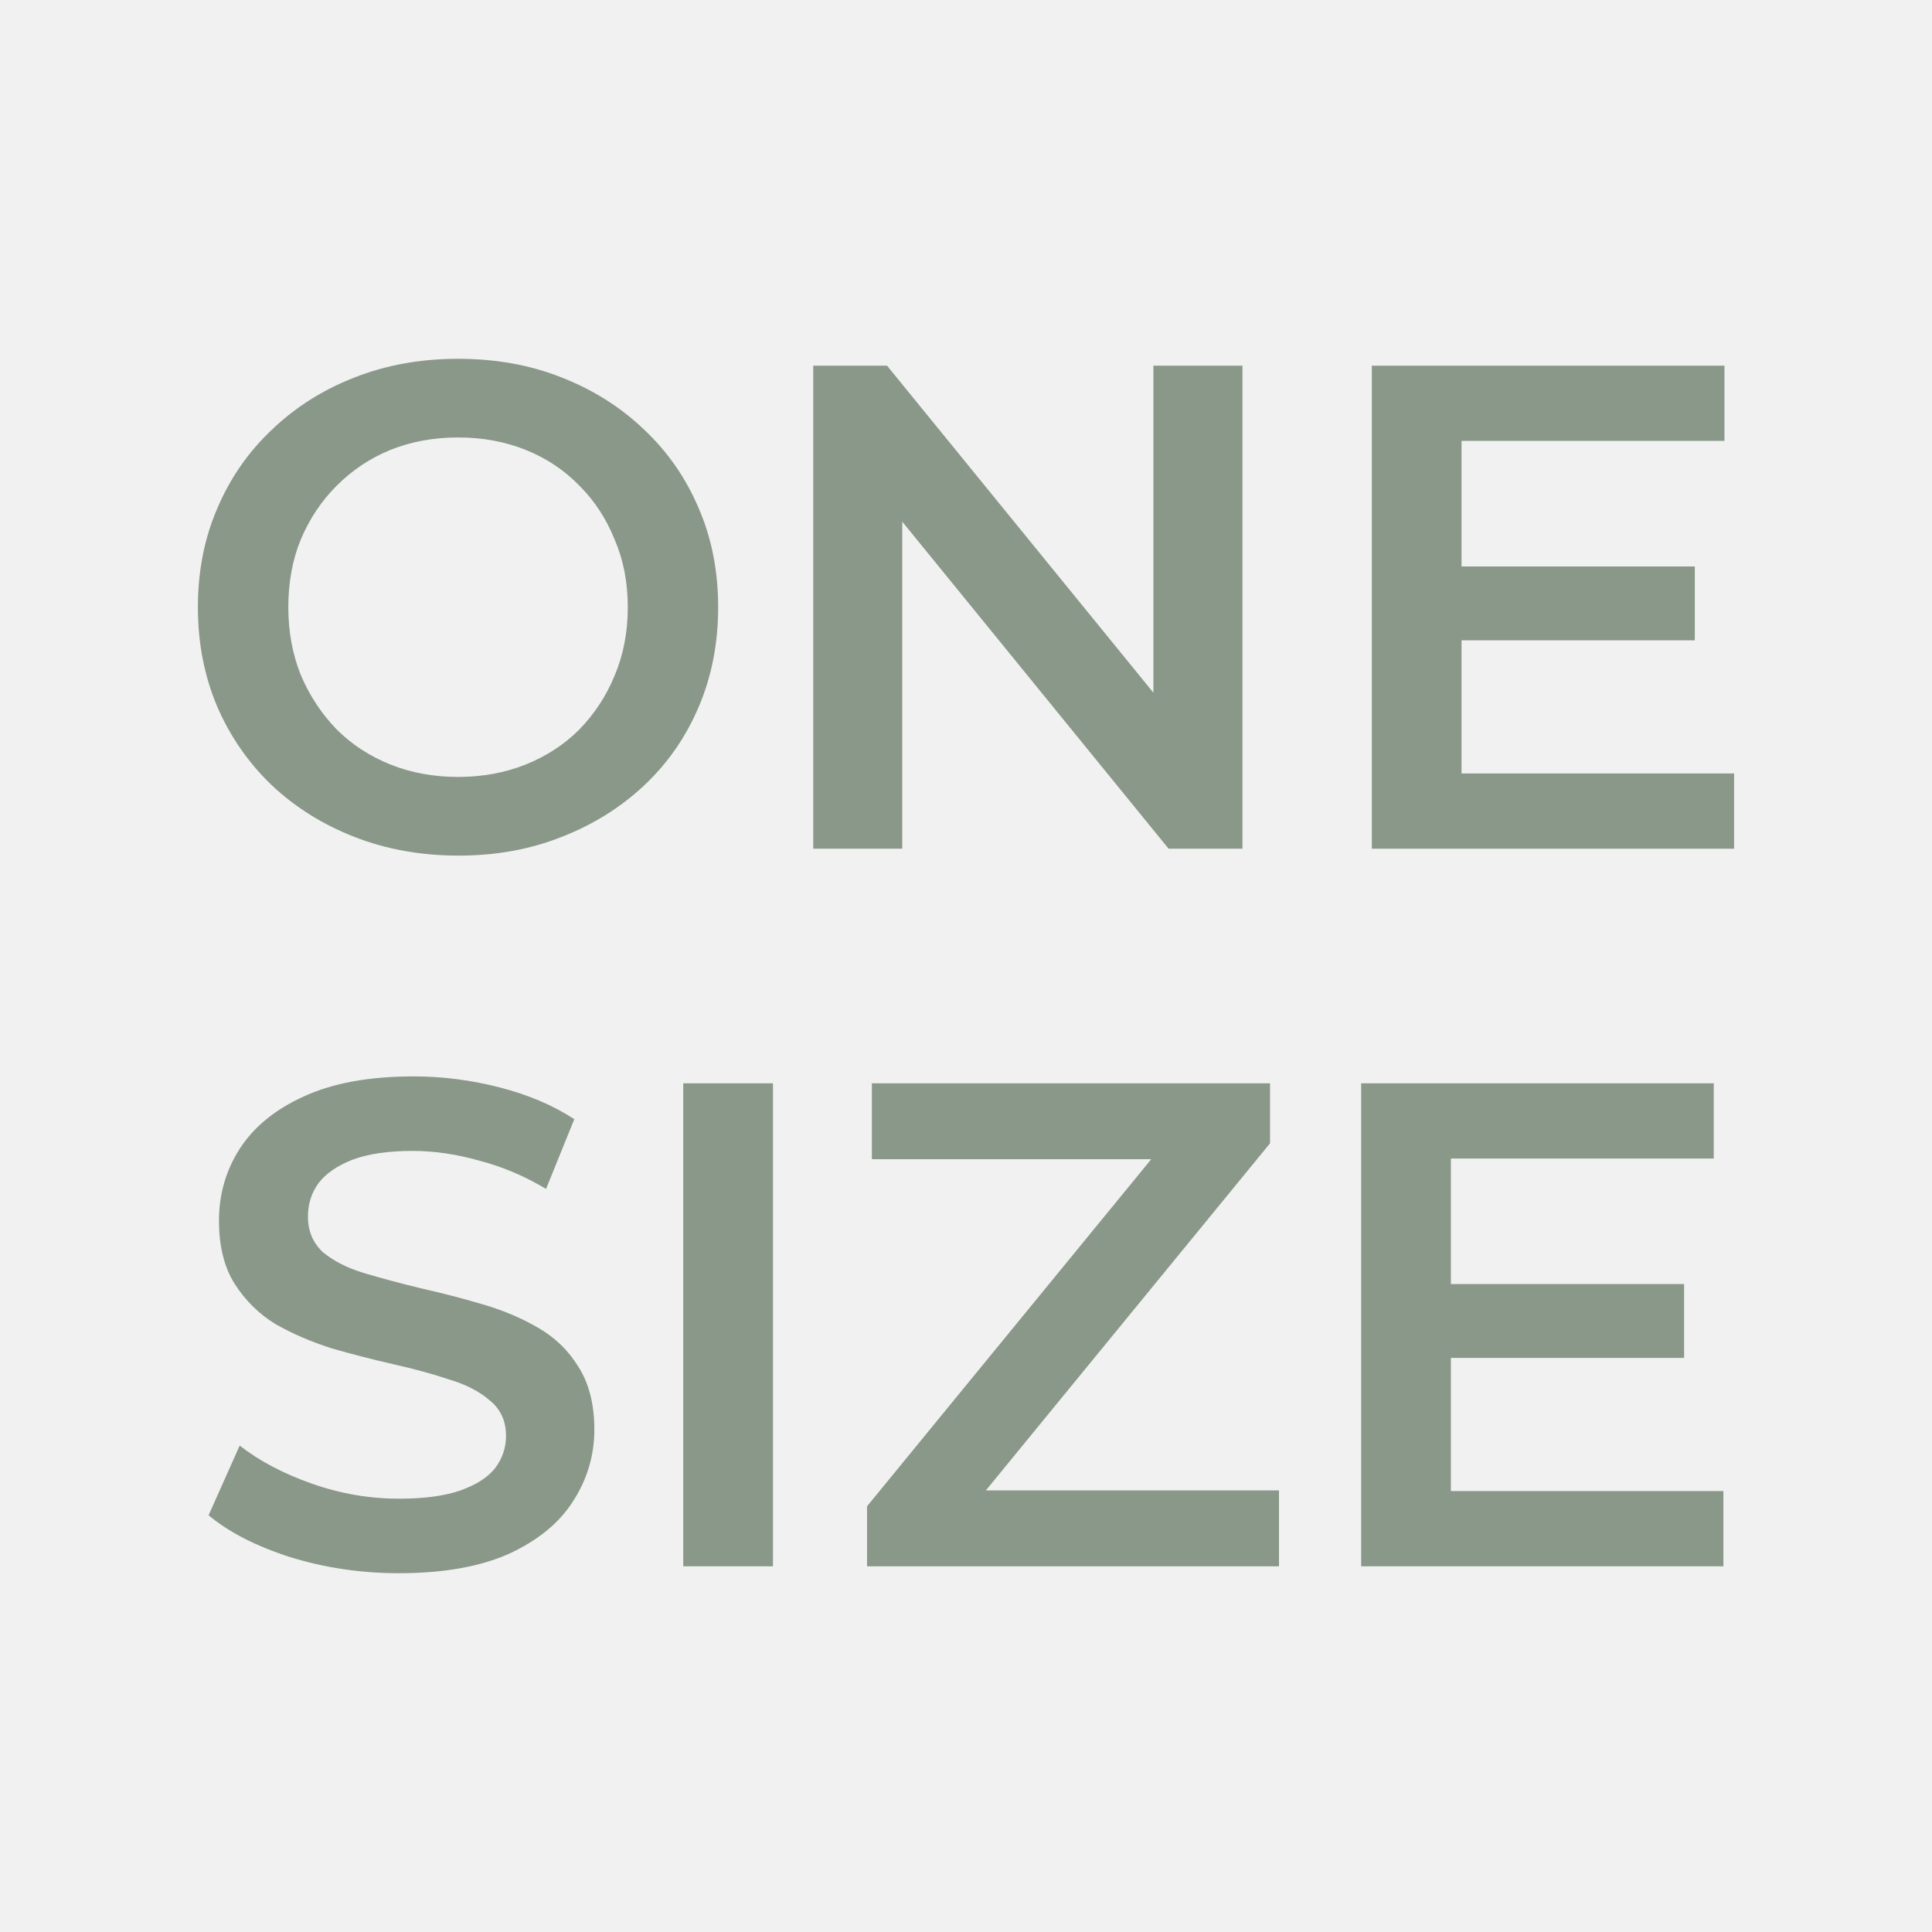
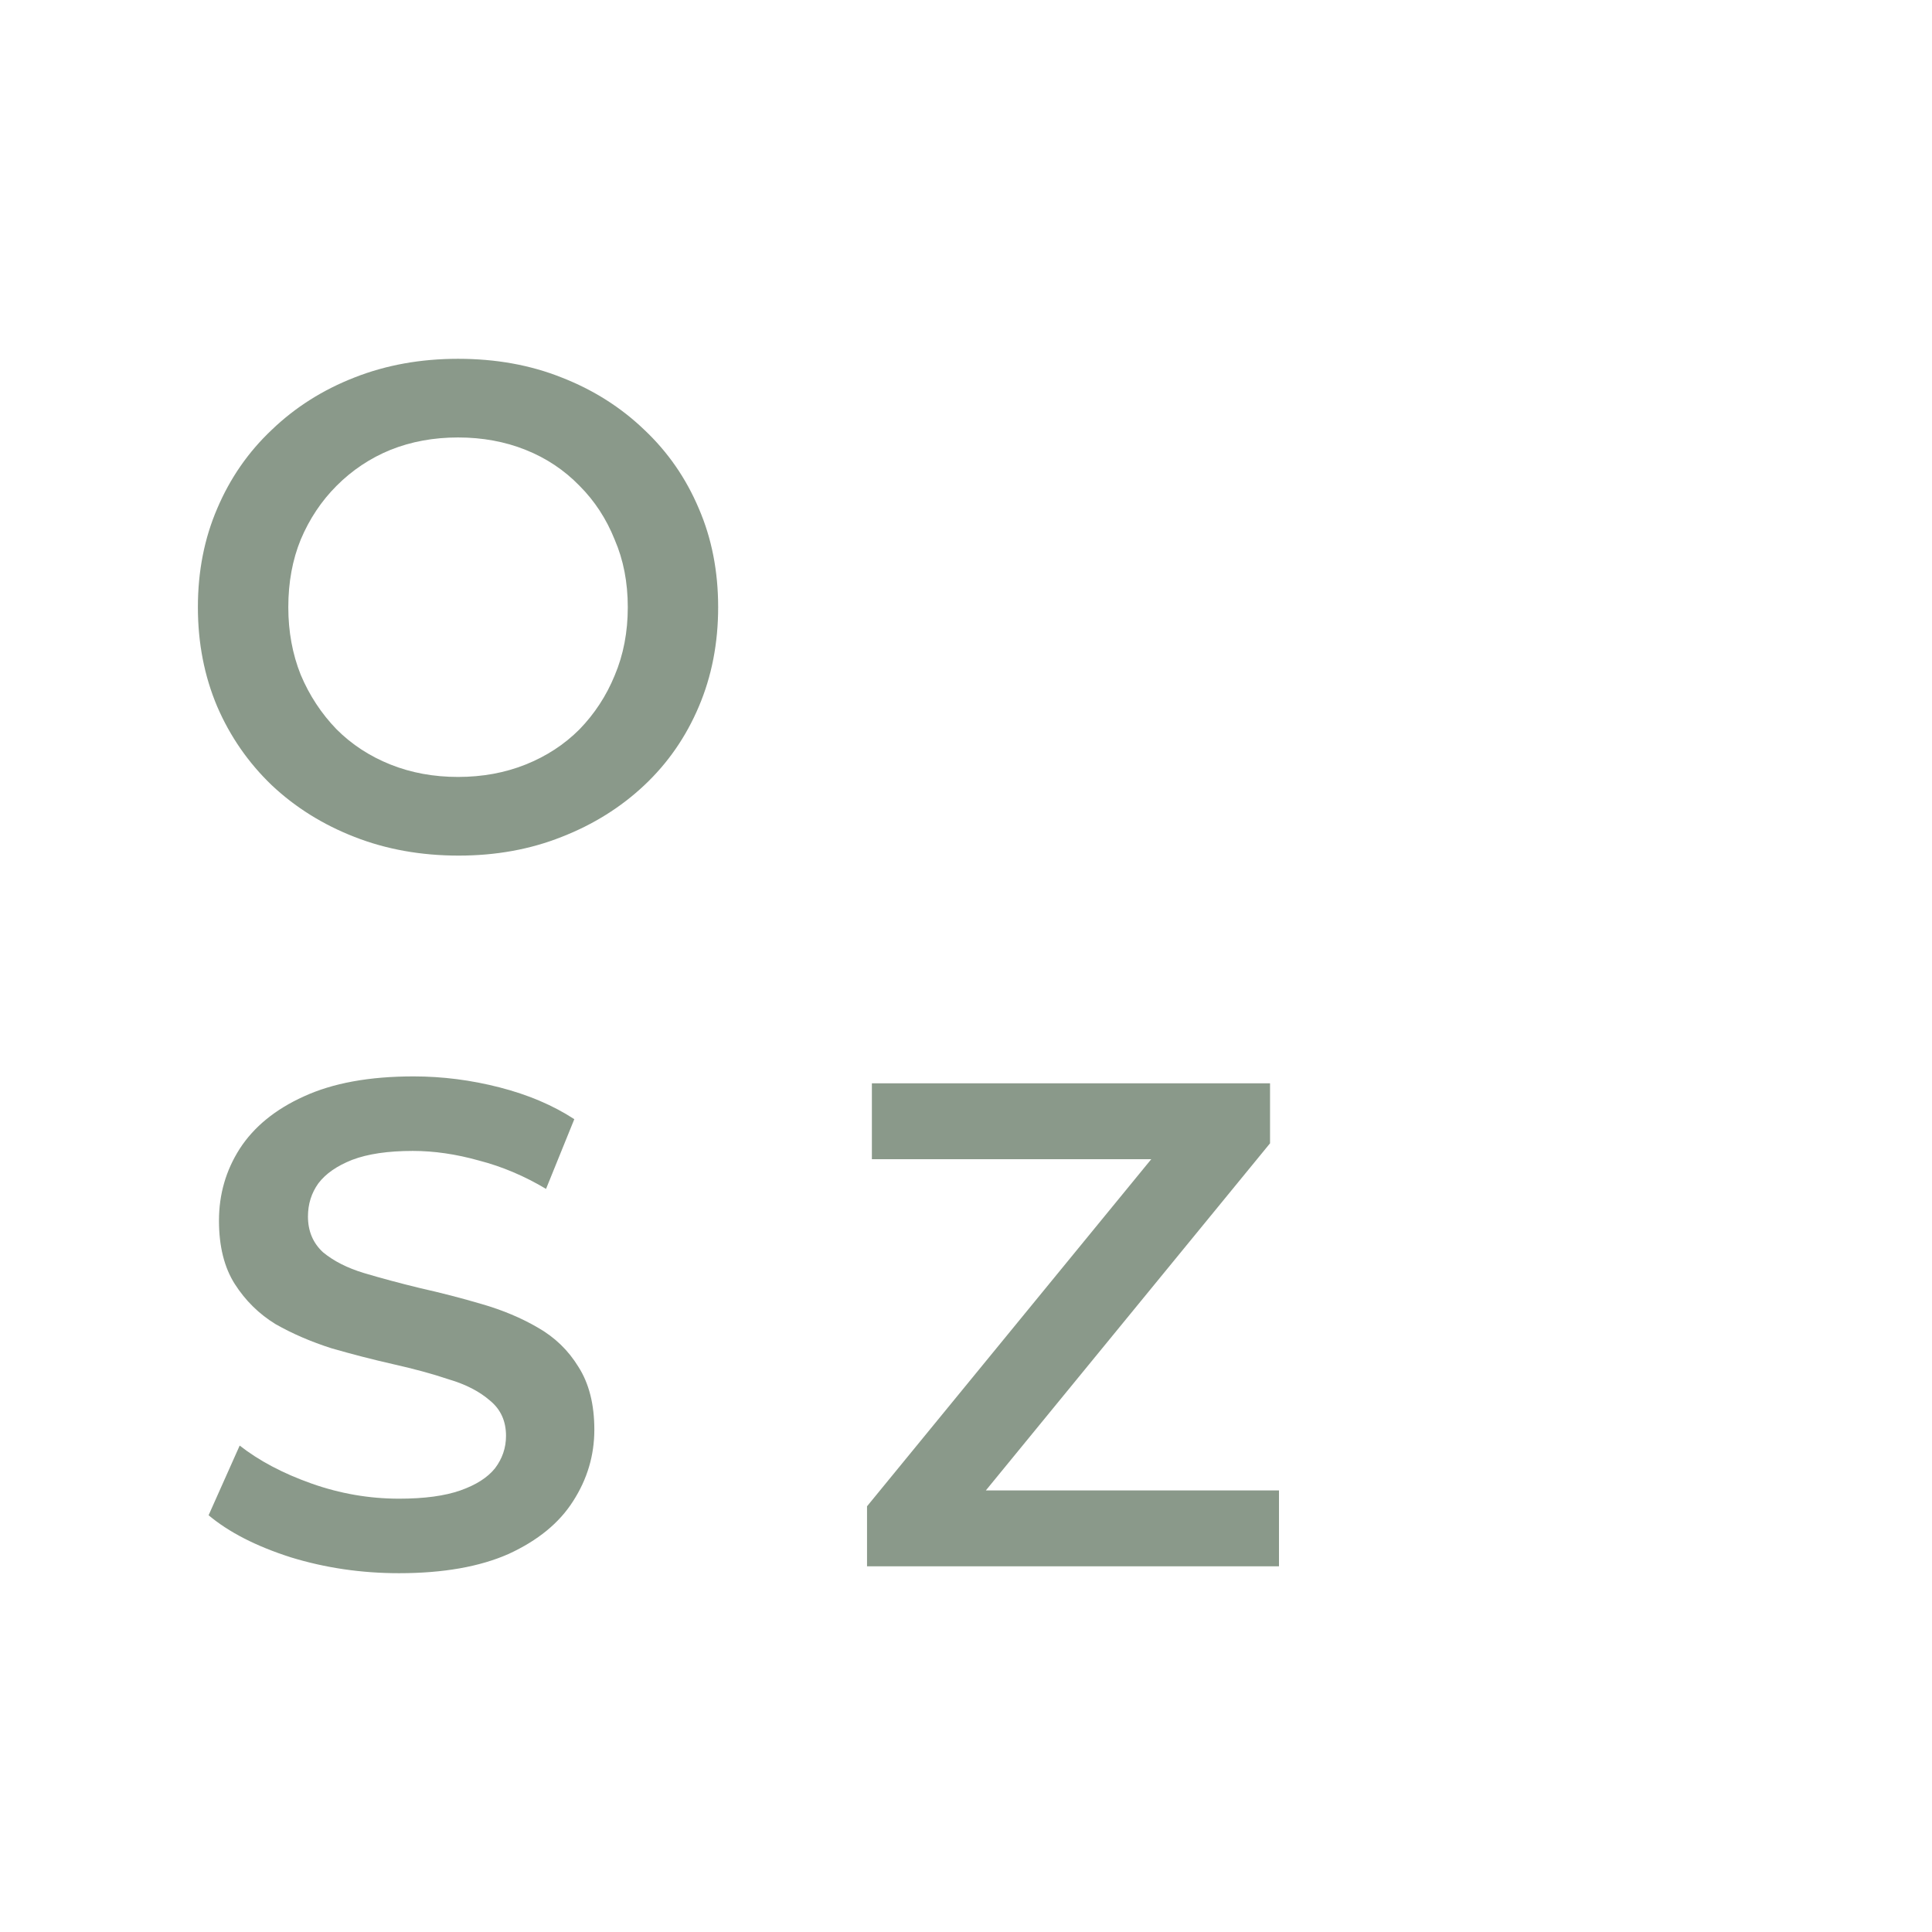
<svg xmlns="http://www.w3.org/2000/svg" width="35" height="35" viewBox="0 0 35 35" fill="none">
-   <rect width="35" height="35" fill="#F1F1F1" />
  <g opacity="0.9">
-     <path d="M26.352 10.262H30.703V11.6H26.352V10.262ZM26.477 14.012H31.415V15.375H24.852V6.625H31.24V7.987H26.477V14.012Z" fill="#7D8E7D" />
-     <path d="M14.733 15.375V6.625H16.07L21.558 13.363H20.895V6.625H22.508V15.375H21.17L15.683 8.637H16.345V15.375H14.733Z" fill="#7D8E7D" />
    <path d="M8.31 15.5C7.627 15.5 6.998 15.387 6.423 15.162C5.848 14.938 5.348 14.625 4.923 14.225C4.498 13.817 4.169 13.342 3.935 12.8C3.702 12.25 3.585 11.65 3.585 11C3.585 10.35 3.702 9.754 3.935 9.213C4.169 8.662 4.498 8.188 4.923 7.787C5.348 7.379 5.848 7.062 6.423 6.838C6.998 6.612 7.623 6.5 8.298 6.5C8.981 6.5 9.606 6.612 10.173 6.838C10.748 7.062 11.248 7.379 11.673 7.787C12.098 8.188 12.427 8.662 12.66 9.213C12.894 9.754 13.01 10.35 13.01 11C13.01 11.65 12.894 12.25 12.66 12.8C12.427 13.35 12.098 13.825 11.673 14.225C11.248 14.625 10.748 14.938 10.173 15.162C9.606 15.387 8.985 15.5 8.31 15.5ZM8.298 14.075C8.74 14.075 9.148 14 9.523 13.85C9.898 13.7 10.223 13.488 10.498 13.213C10.773 12.929 10.985 12.604 11.135 12.238C11.294 11.863 11.373 11.45 11.373 11C11.373 10.55 11.294 10.142 11.135 9.775C10.985 9.4 10.773 9.075 10.498 8.8C10.223 8.517 9.898 8.3 9.523 8.15C9.148 8 8.74 7.925 8.298 7.925C7.856 7.925 7.448 8 7.073 8.15C6.706 8.3 6.381 8.517 6.098 8.8C5.823 9.075 5.606 9.4 5.448 9.775C5.298 10.142 5.223 10.55 5.223 11C5.223 11.442 5.298 11.85 5.448 12.225C5.606 12.6 5.823 12.929 6.098 13.213C6.373 13.488 6.698 13.7 7.073 13.85C7.448 14 7.856 14.075 8.298 14.075Z" fill="#7D8E7D" />
  </g>
  <g opacity="0.9">
-     <path d="M26.159 23.262H30.509V24.6H26.159V23.262ZM26.284 27.012H31.221V28.375H24.659V19.625H31.046V20.988H26.284V27.012Z" fill="#7D8E7D" />
    <path d="M15.707 28.375V27.288L21.358 20.387L21.545 21H15.795V19.625H23.008V20.712L17.358 27.613L17.157 27H23.17V28.375H15.707Z" fill="#7D8E7D" />
-     <path d="M12.378 28.375V19.625H14.003V28.375H12.378Z" fill="#7D8E7D" />
    <path d="M7.229 28.5C6.546 28.5 5.892 28.404 5.267 28.212C4.642 28.012 4.146 27.758 3.779 27.45L4.342 26.188C4.692 26.462 5.125 26.692 5.642 26.875C6.158 27.058 6.688 27.15 7.229 27.15C7.688 27.15 8.058 27.1 8.342 27C8.625 26.9 8.833 26.767 8.967 26.6C9.1 26.425 9.167 26.229 9.167 26.012C9.167 25.746 9.071 25.533 8.879 25.375C8.688 25.208 8.438 25.079 8.129 24.988C7.829 24.887 7.492 24.796 7.117 24.712C6.75 24.629 6.379 24.533 6.004 24.425C5.638 24.308 5.3 24.163 4.992 23.988C4.692 23.804 4.446 23.562 4.254 23.262C4.063 22.962 3.967 22.579 3.967 22.113C3.967 21.637 4.092 21.204 4.342 20.812C4.6 20.413 4.988 20.096 5.504 19.863C6.029 19.621 6.692 19.5 7.492 19.5C8.017 19.5 8.538 19.567 9.054 19.7C9.571 19.833 10.021 20.025 10.404 20.275L9.892 21.538C9.5 21.304 9.096 21.133 8.679 21.025C8.263 20.908 7.863 20.85 7.479 20.85C7.029 20.85 6.663 20.904 6.379 21.012C6.104 21.121 5.9 21.262 5.767 21.438C5.642 21.613 5.579 21.812 5.579 22.038C5.579 22.304 5.671 22.521 5.854 22.688C6.046 22.846 6.292 22.971 6.592 23.062C6.9 23.154 7.242 23.246 7.617 23.337C7.992 23.421 8.363 23.517 8.729 23.625C9.104 23.733 9.442 23.875 9.742 24.05C10.05 24.225 10.296 24.462 10.479 24.762C10.671 25.062 10.767 25.442 10.767 25.9C10.767 26.367 10.638 26.8 10.379 27.2C10.129 27.592 9.742 27.908 9.217 28.15C8.692 28.383 8.029 28.5 7.229 28.5Z" fill="#7D8E7D" />
  </g>
</svg>